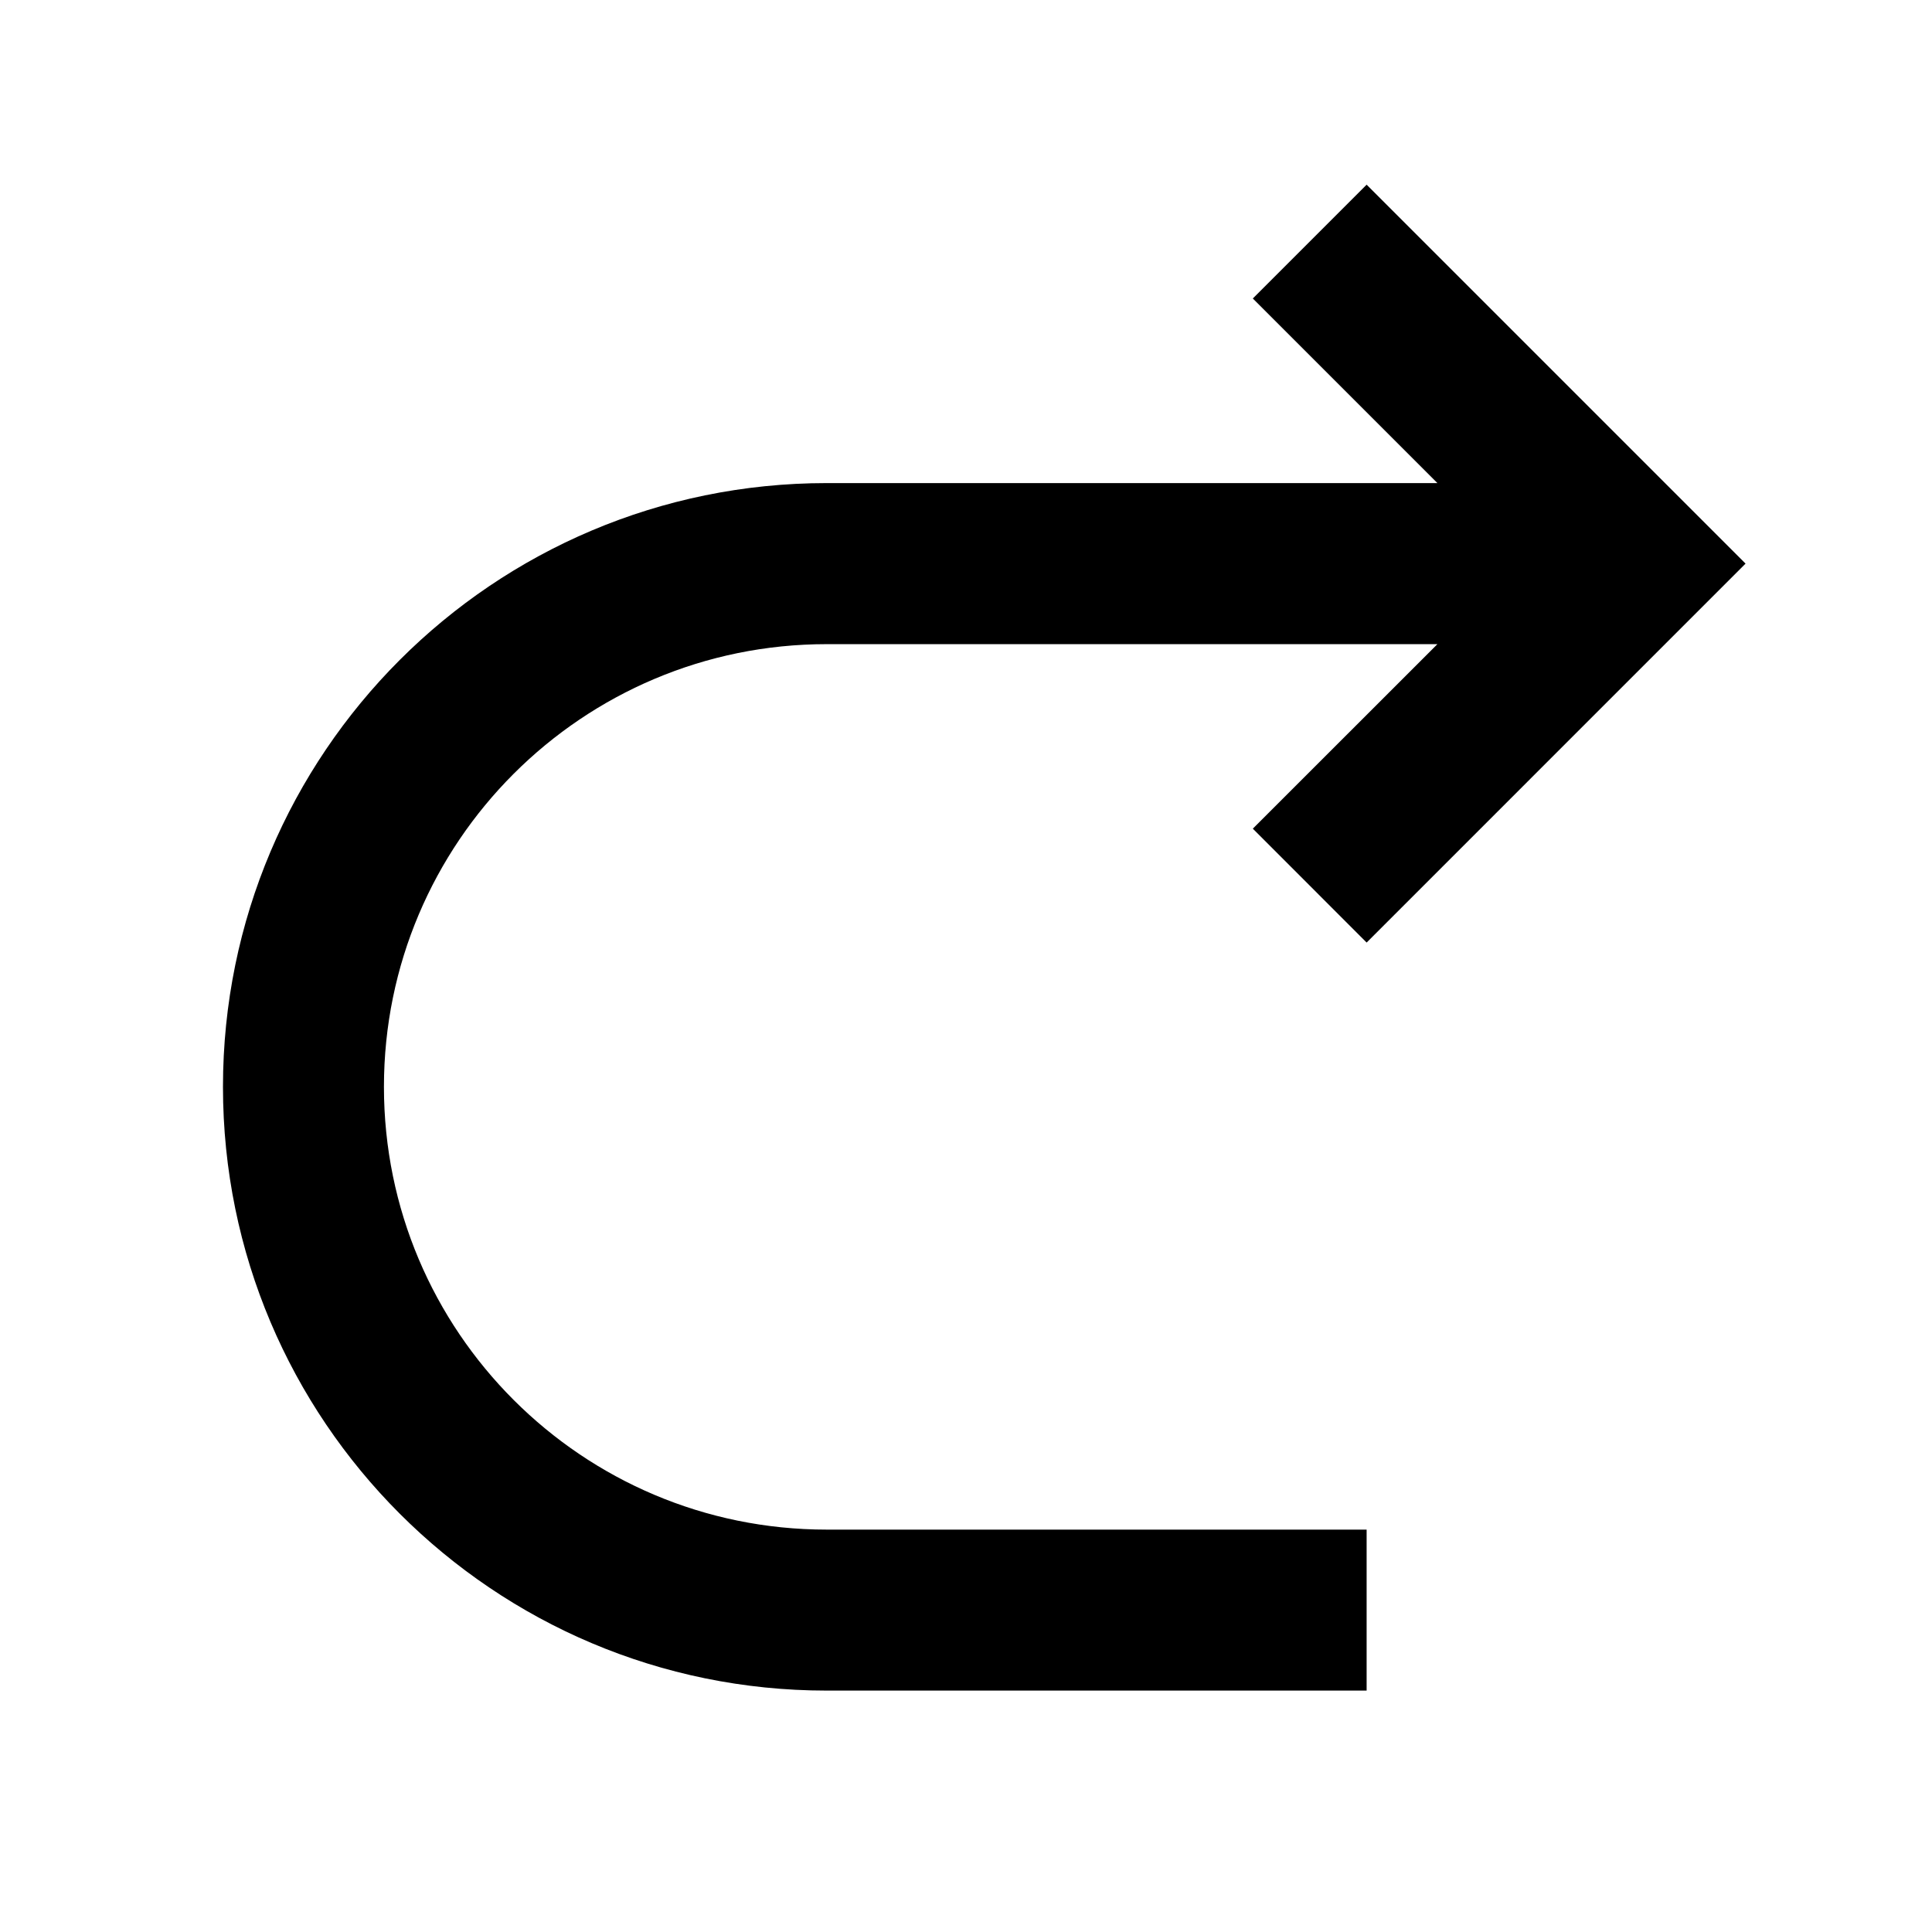
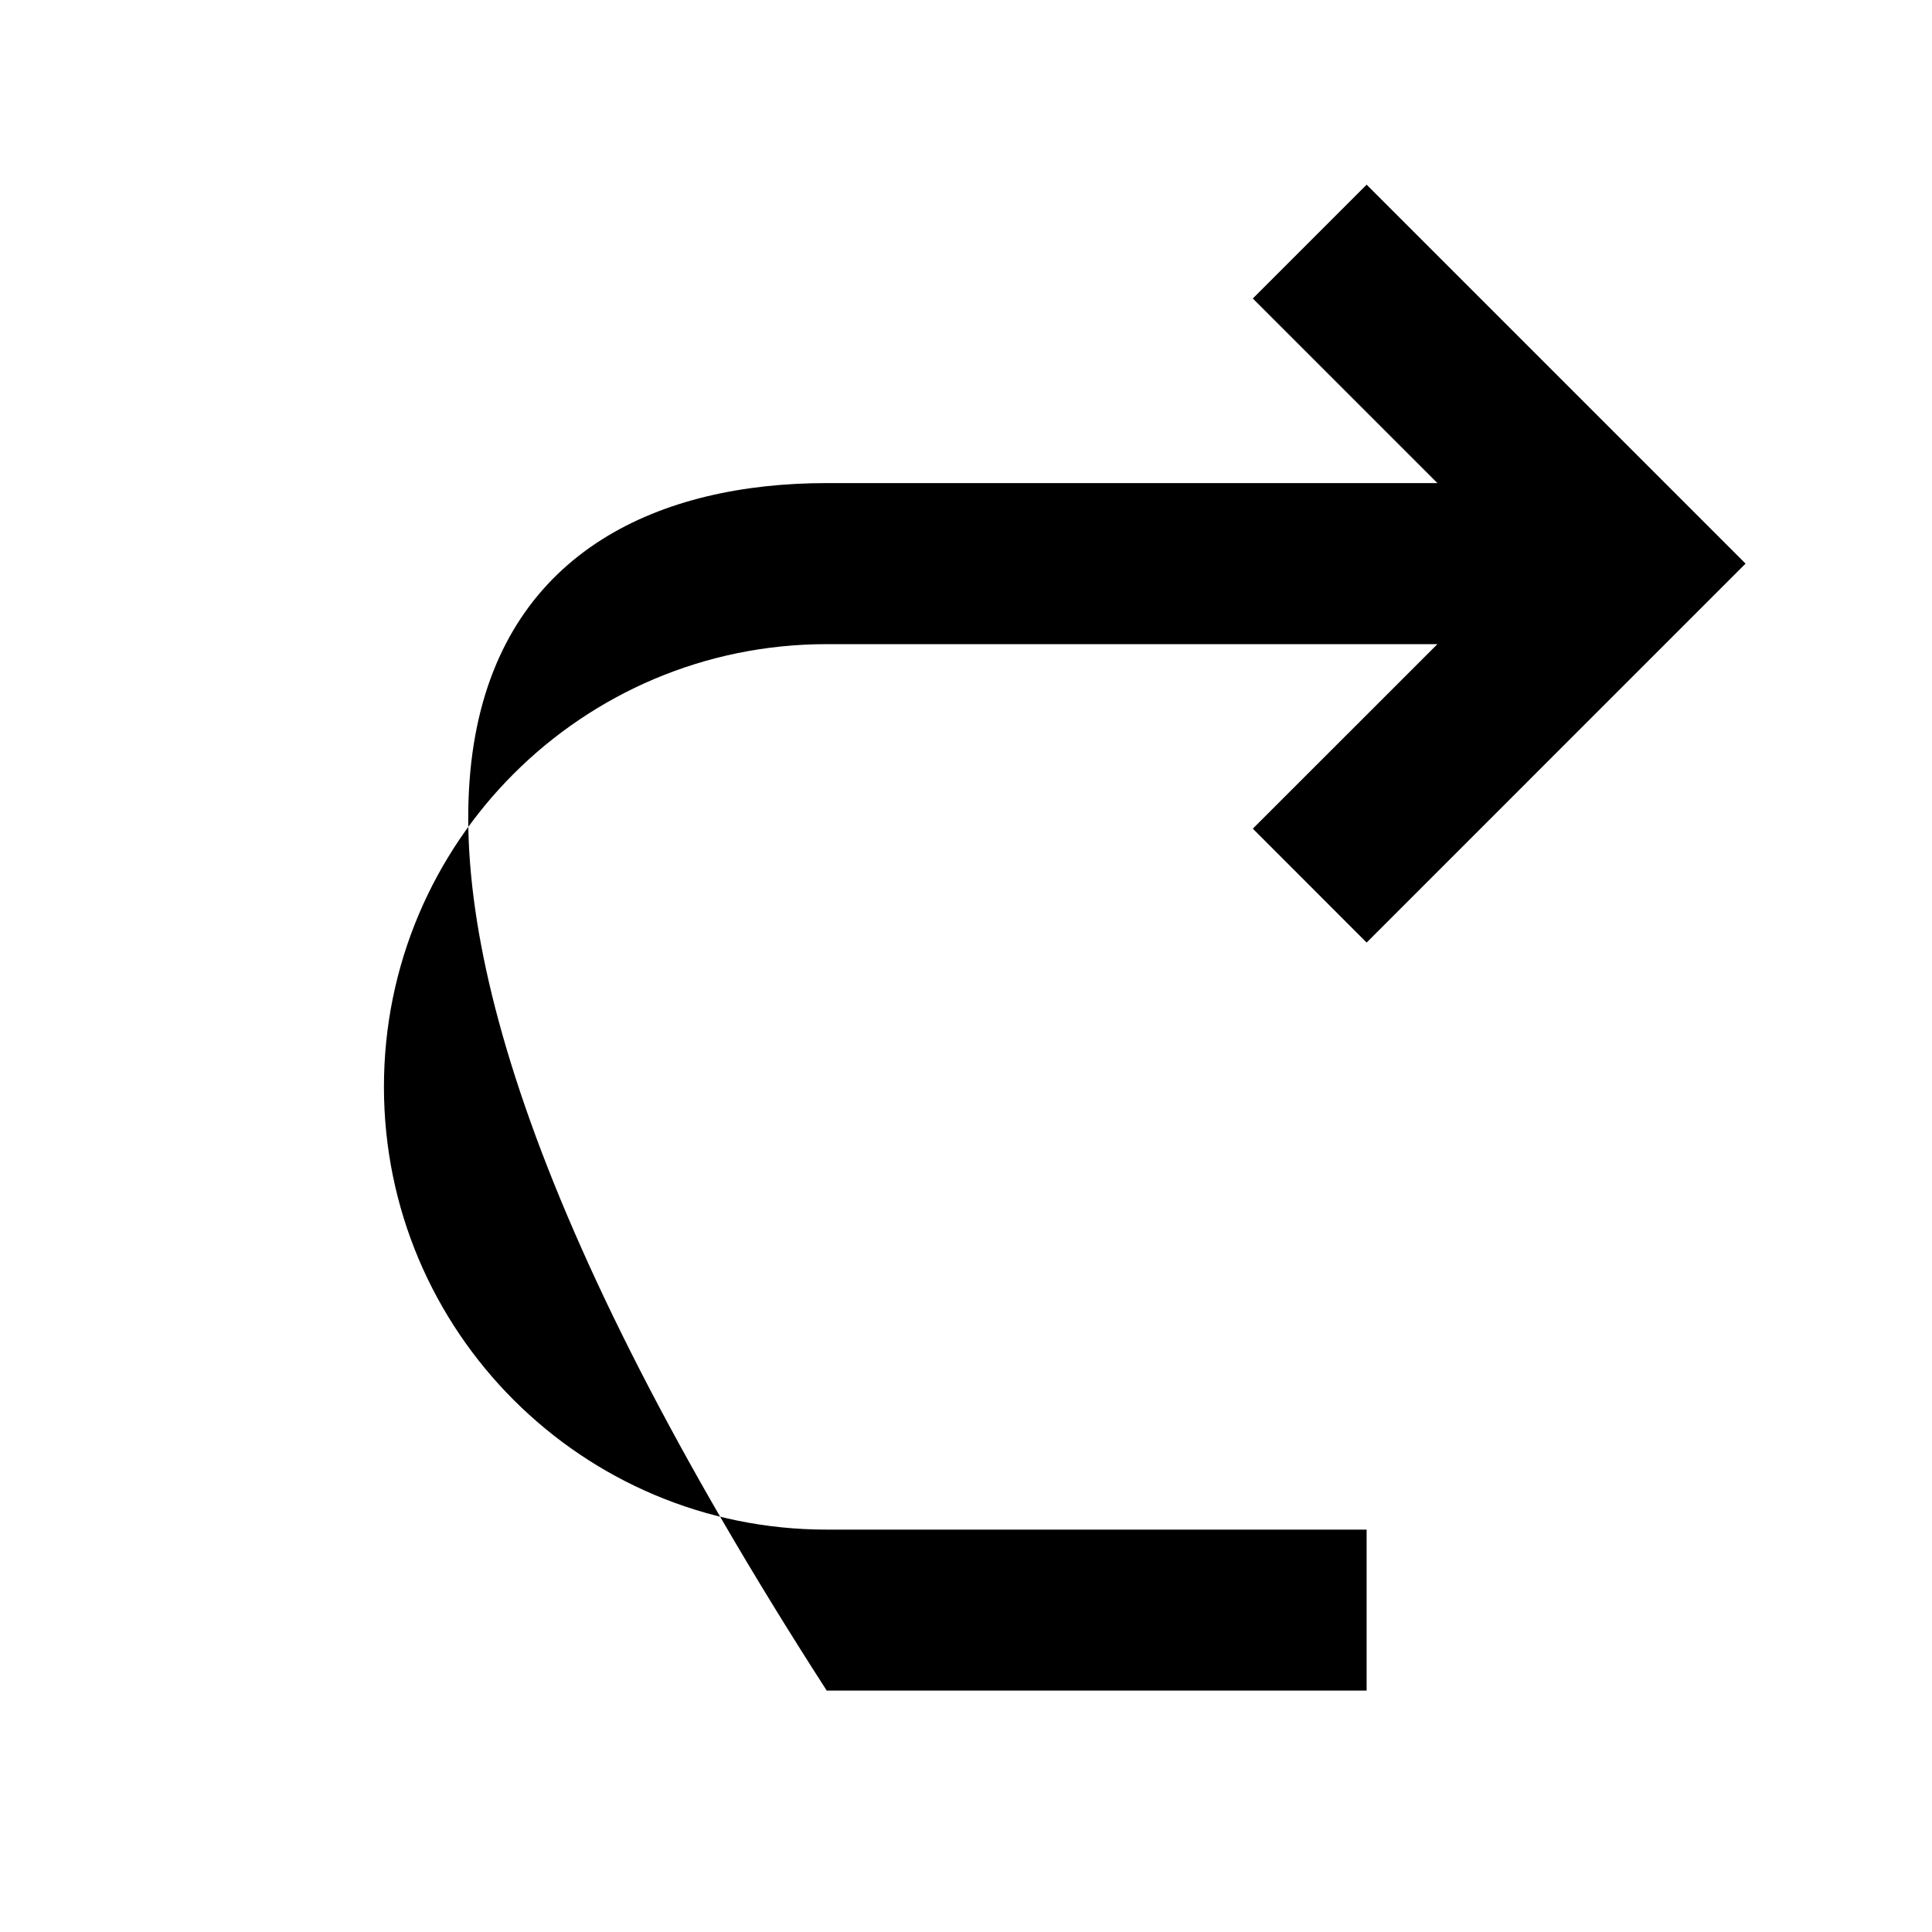
<svg xmlns="http://www.w3.org/2000/svg" width="22" height="22" viewBox="0 0 22 22" fill="none">
-   <path d="M14.266 3.399L15.562 2.103L19.877 6.418L15.562 10.733L14.266 9.436L16.368 7.335L9.414 7.335C6.63 7.335 4.372 9.592 4.372 12.376C4.372 15.161 6.63 17.418 9.414 17.418H15.562V19.251H9.414C5.617 19.251 2.539 16.173 2.539 12.376C2.539 8.579 5.617 5.501 9.414 5.501L16.368 5.501L14.266 3.399Z" fill="black" />
+   <path d="M14.266 3.399L15.562 2.103L19.877 6.418L15.562 10.733L14.266 9.436L16.368 7.335L9.414 7.335C6.63 7.335 4.372 9.592 4.372 12.376C4.372 15.161 6.63 17.418 9.414 17.418H15.562V19.251H9.414C2.539 8.579 5.617 5.501 9.414 5.501L16.368 5.501L14.266 3.399Z" fill="black" />
</svg>